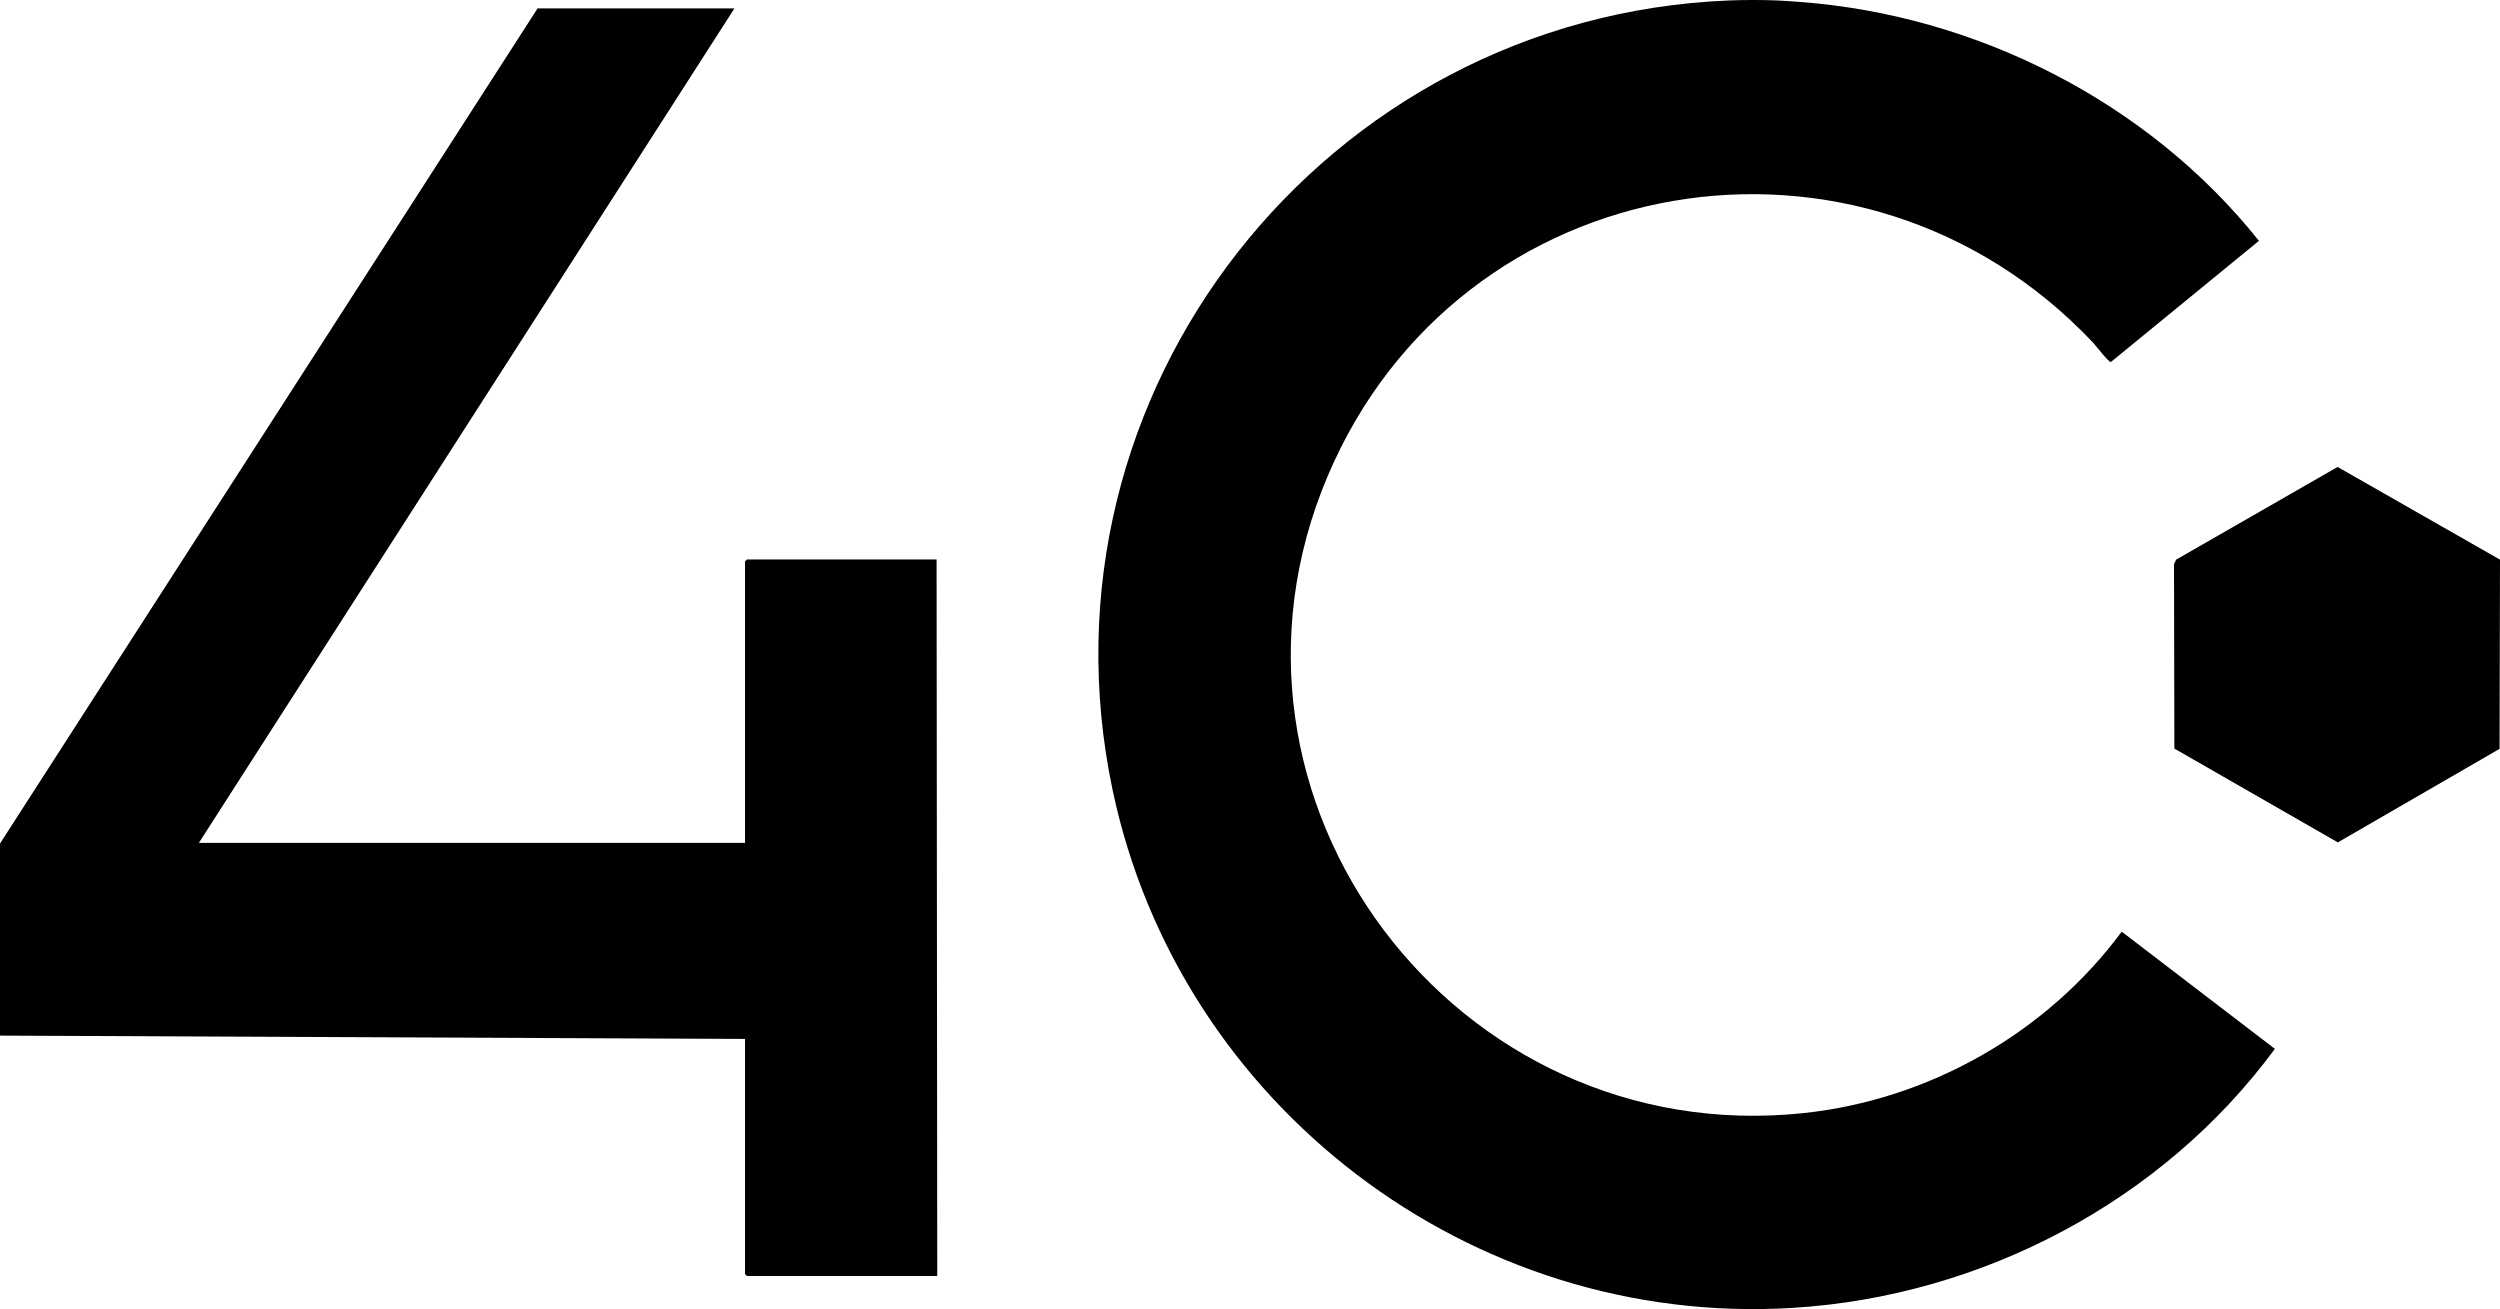
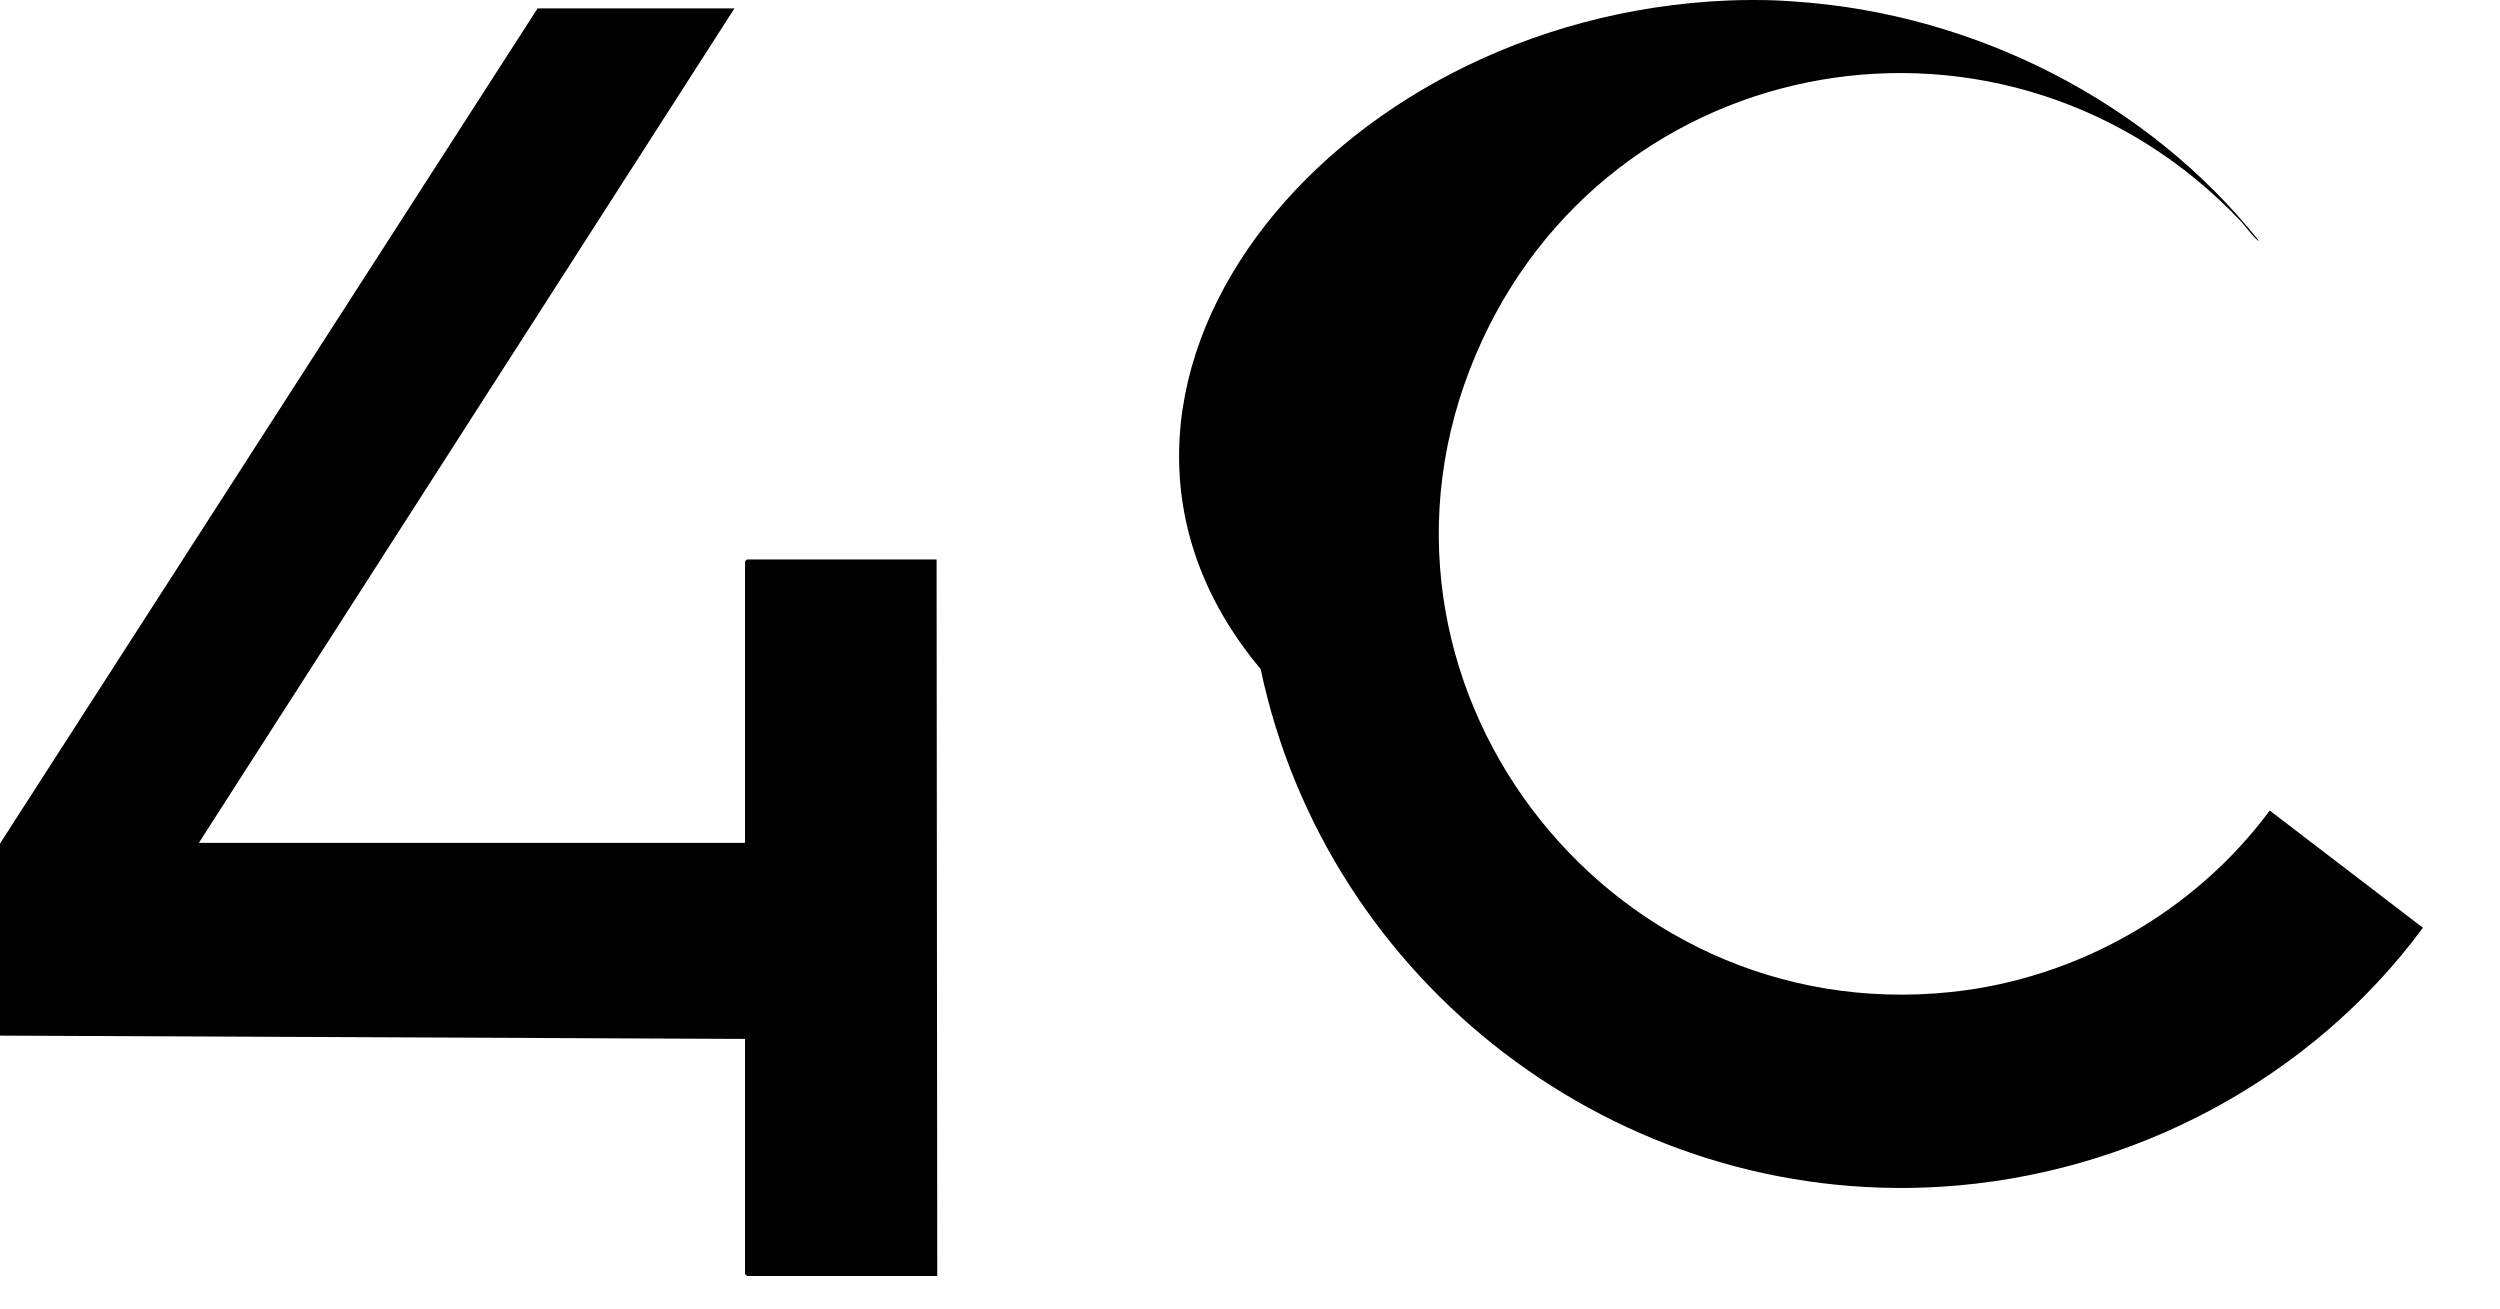
<svg xmlns="http://www.w3.org/2000/svg" id="Livello_2" data-name="Livello 2" viewBox="0 0 1884.84 986.98">
  <g id="Livello_1-2" data-name="Livello 1">
-     <path d="M1340.29.36c4.69.2,10.49.65,15.48,1.01,133.94,9.64,263.89,75.46,347.33,180.21l-111.59,91.32c-1.82.33-11.26-12.24-13.32-14.42-174.56-185.03-477.93-133.7-577.19,100.42-103.59,244.32,96.52,508.13,358.77,480.3,94.79-10.06,183.38-60.47,239.88-136.79l115.48,88.36c-84.59,114.85-220.63,186.46-363.31,195.27-243.41,15.03-462.92-153.1-512.96-390.31C775.59,295.78,998.81,12.75,1303.31.36c11.68-.48,25.31-.49,36.98,0Z" />
+     <path d="M1340.29.36c4.69.2,10.49.65,15.48,1.01,133.94,9.64,263.89,75.46,347.33,180.21c-1.82.33-11.26-12.24-13.32-14.42-174.56-185.03-477.93-133.7-577.19,100.42-103.59,244.32,96.52,508.13,358.77,480.3,94.79-10.06,183.38-60.47,239.88-136.79l115.48,88.36c-84.59,114.85-220.63,186.46-363.31,195.27-243.41,15.03-462.92-153.1-512.96-390.31C775.59,295.78,998.81,12.75,1303.31.36c11.68-.48,25.31-.49,36.98,0Z" />
    <polygon points="553.71 6.35 149.92 635.49 561.7 635.49 561.7 423.28 563.2 421.78 706.13 421.78 706.63 962.04 563.2 962.04 561.7 960.54 561.7 783.28 0 780.79 0 635.99 405.29 6.35 553.71 6.35" />
-     <polygon points="1884.84 421.94 1884.51 564.59 1762.57 635.11 1639.34 564.38 1639.07 425.22 1640.74 421.89 1762.39 352.06 1884.84 421.94" />
  </g>
</svg>